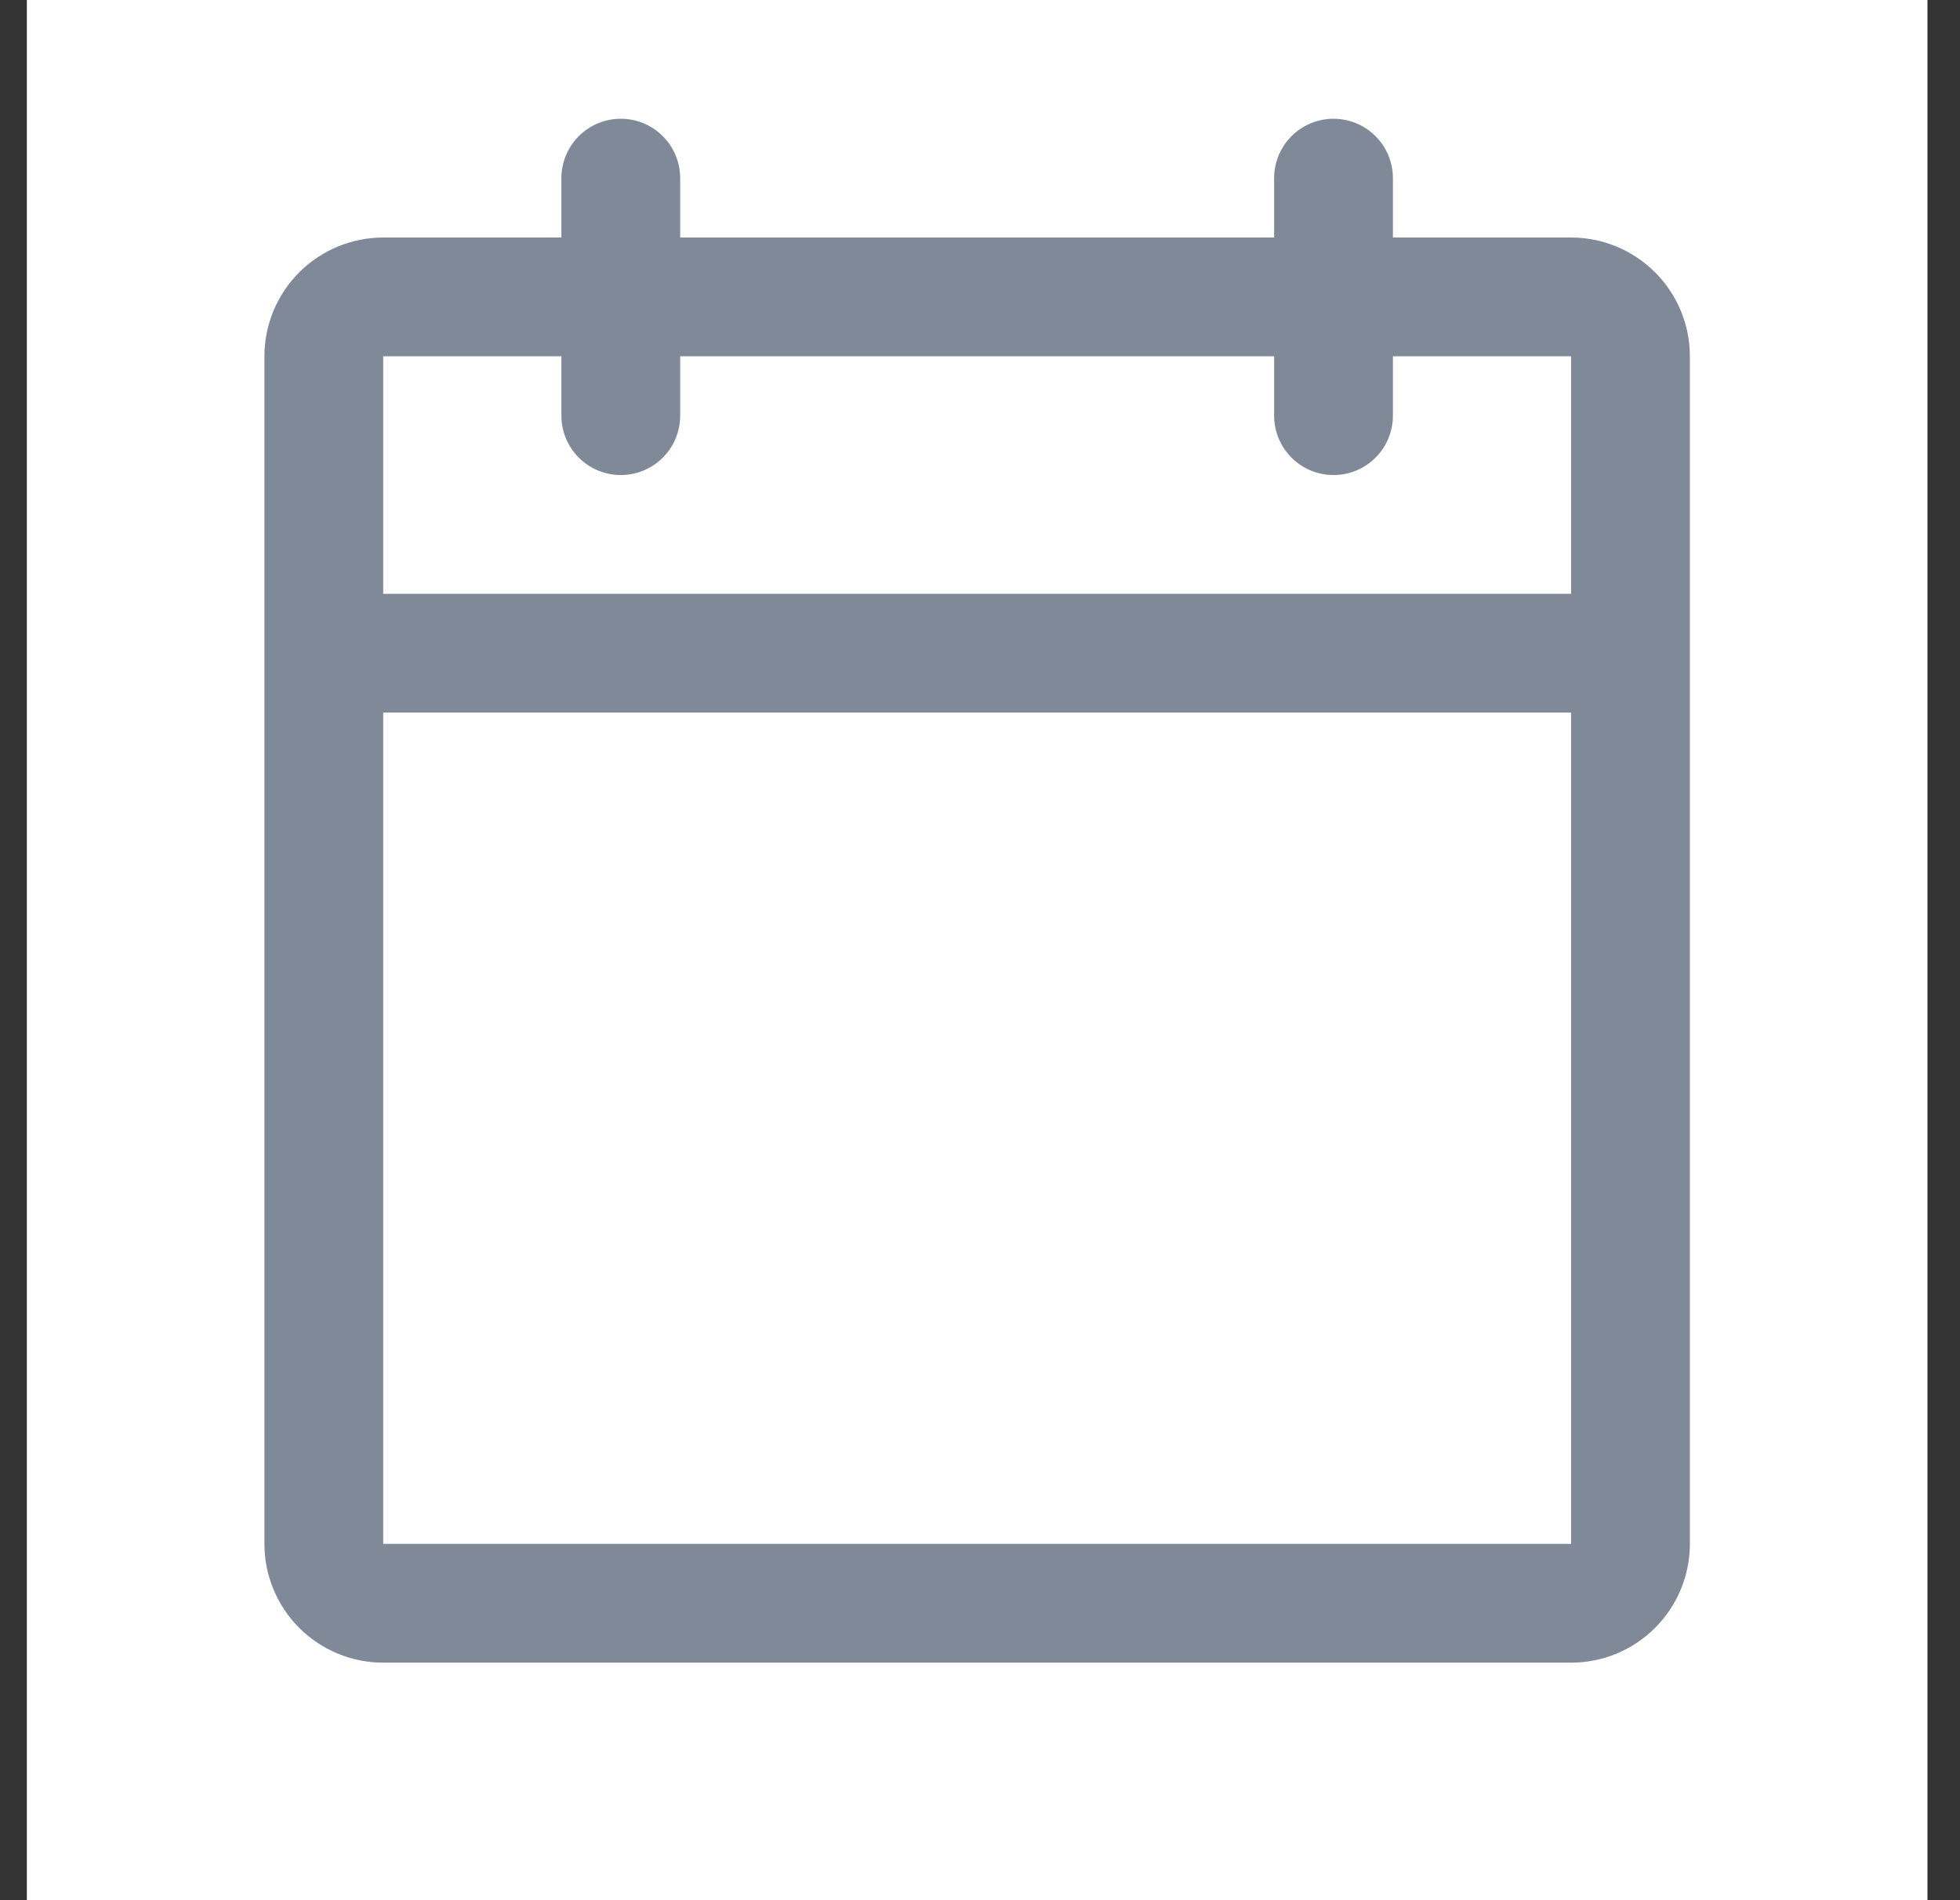
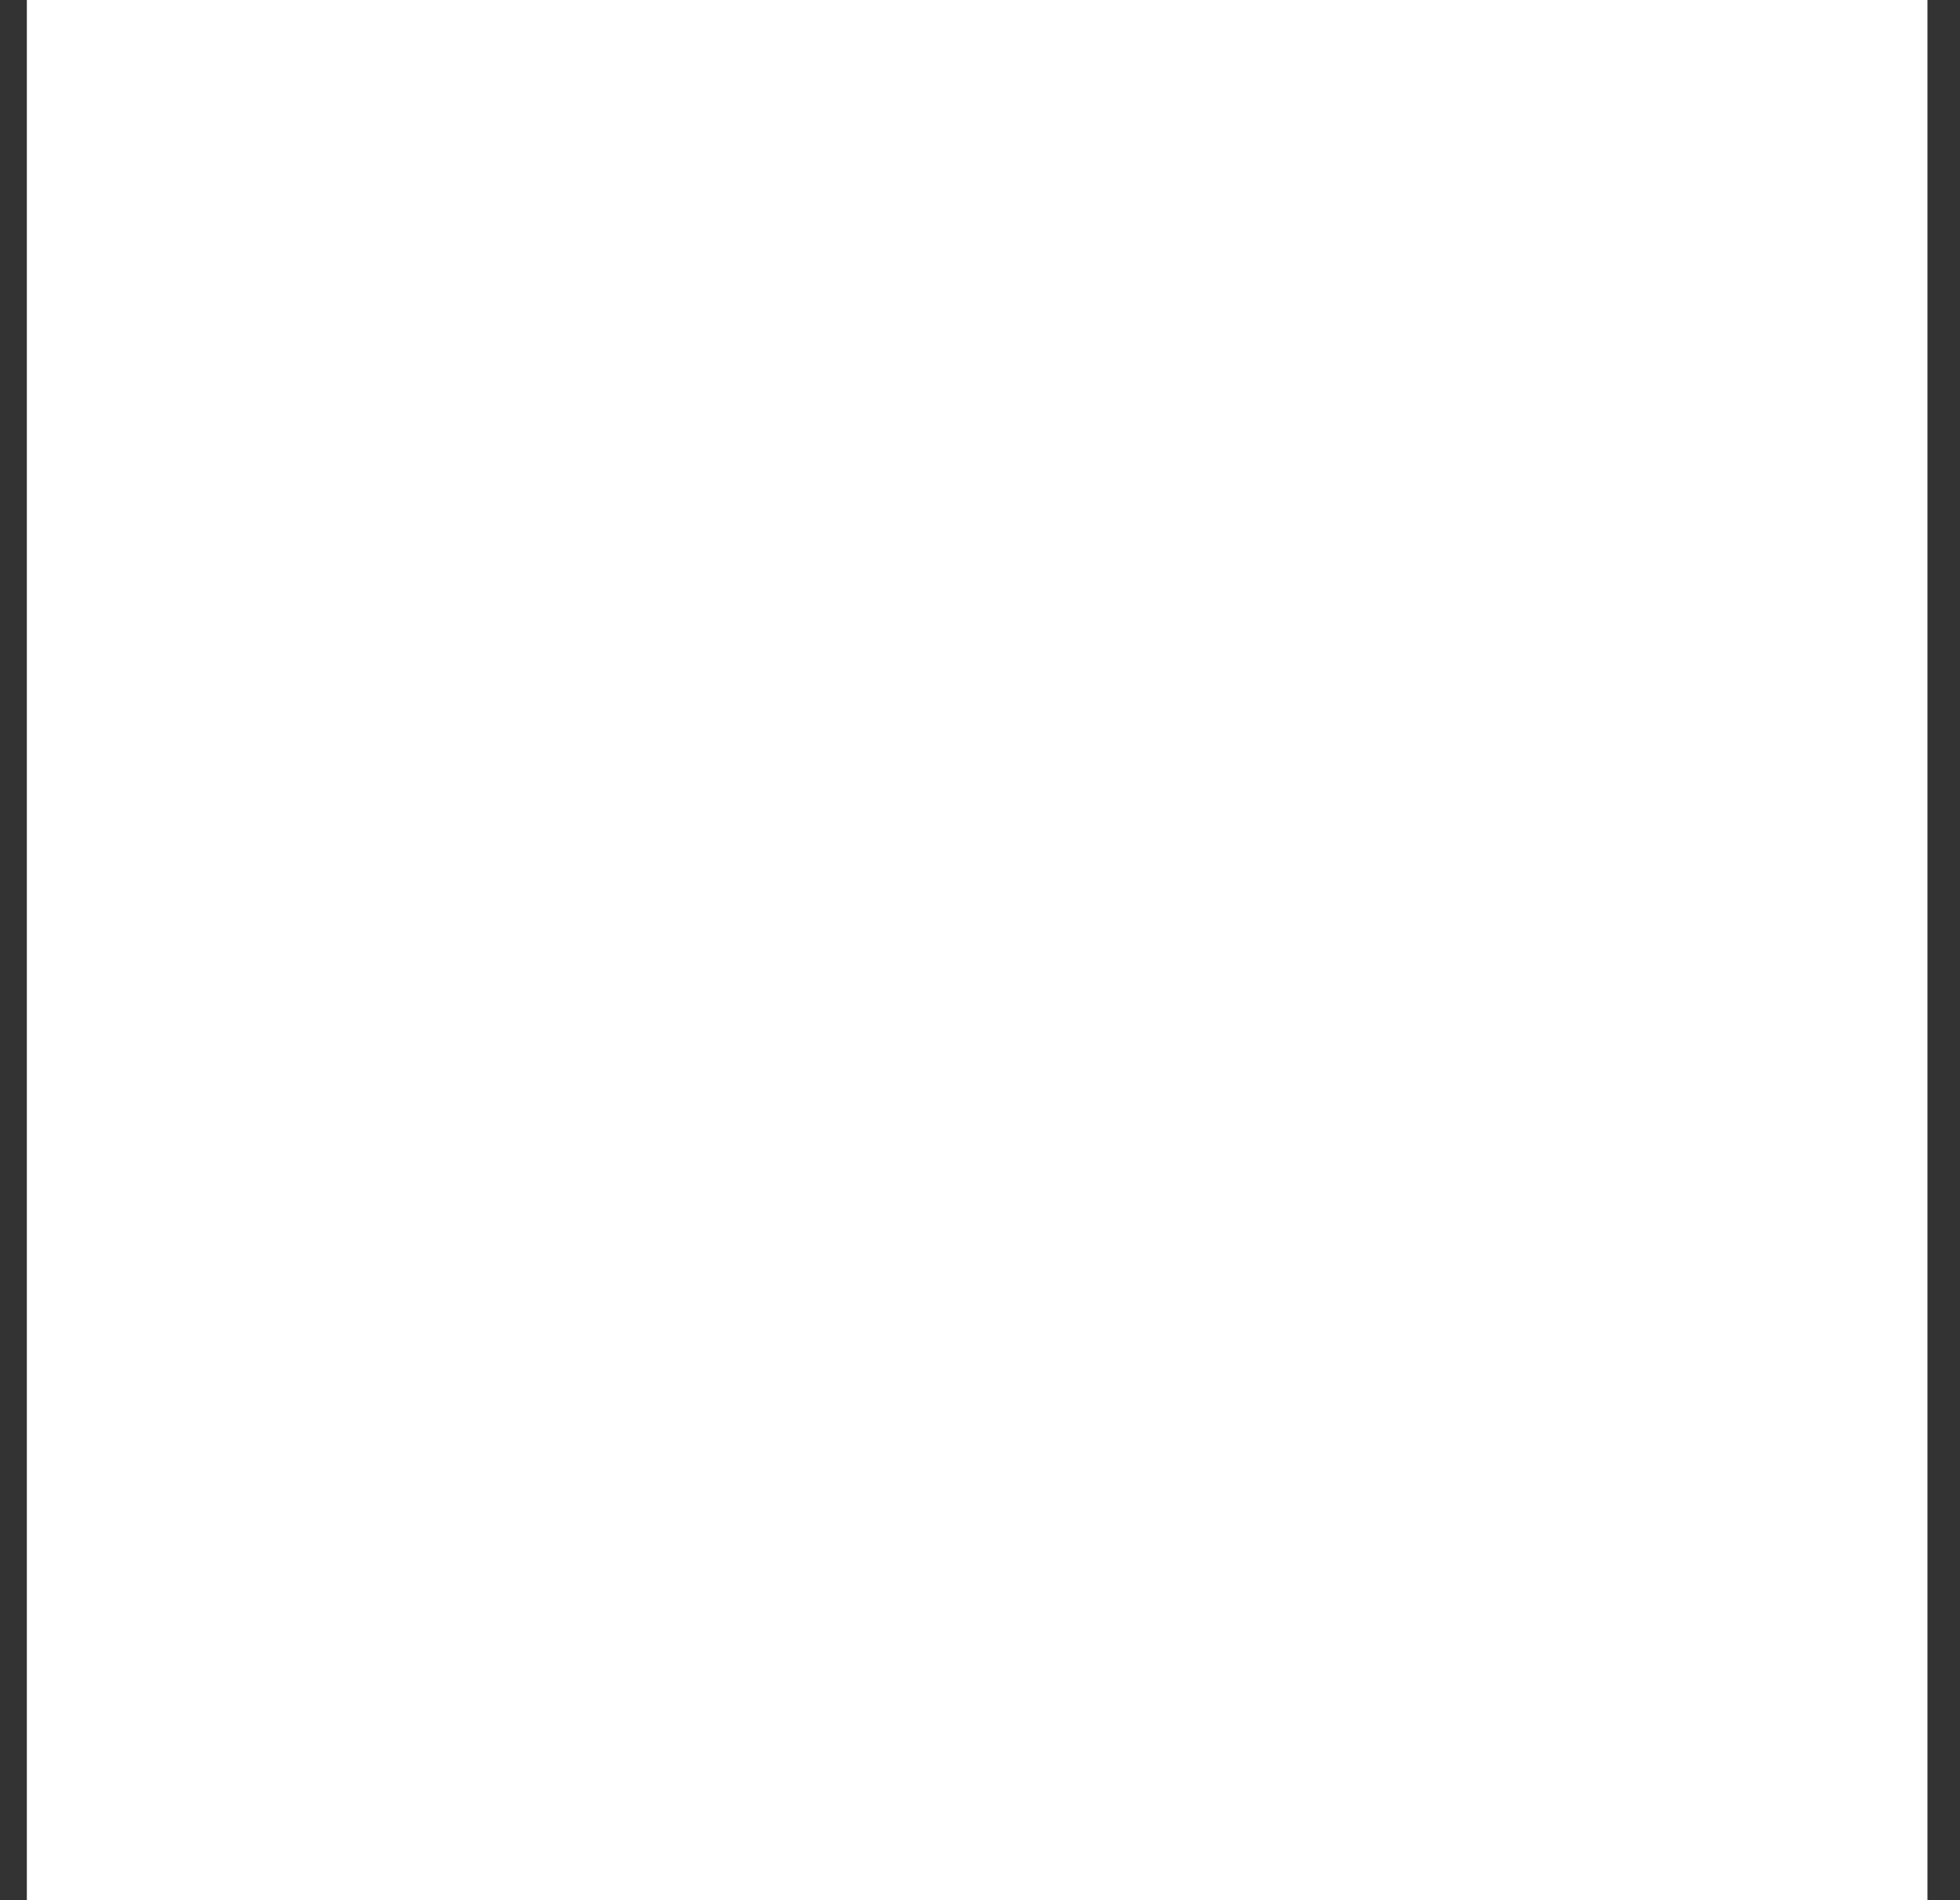
<svg xmlns="http://www.w3.org/2000/svg" width="33" height="32" viewBox="0 0 33 32" fill="none">
  <rect x="0" y="0" width="33" height="32" fill="#333333" stroke="none" />
  <rect x="0.452" width="32" height="32" fill="white" />
-   <path d="M26.452 4H23.452V3C23.452 2.735 23.347 2.48 23.159 2.293C22.972 2.105 22.717 2 22.452 2C22.187 2 21.933 2.105 21.745 2.293C21.558 2.48 21.452 2.735 21.452 3V4H11.452V3C11.452 2.735 11.347 2.48 11.159 2.293C10.972 2.105 10.717 2 10.452 2C10.187 2 9.933 2.105 9.745 2.293C9.558 2.48 9.452 2.735 9.452 3V4H6.452C5.922 4 5.413 4.211 5.038 4.586C4.663 4.961 4.452 5.47 4.452 6V26C4.452 26.53 4.663 27.039 5.038 27.414C5.413 27.789 5.922 28 6.452 28H26.452C26.983 28 27.491 27.789 27.866 27.414C28.241 27.039 28.452 26.53 28.452 26V6C28.452 5.47 28.241 4.961 27.866 4.586C27.491 4.211 26.983 4 26.452 4ZM9.452 6V7C9.452 7.265 9.558 7.52 9.745 7.707C9.933 7.895 10.187 8 10.452 8C10.717 8 10.972 7.895 11.159 7.707C11.347 7.52 11.452 7.265 11.452 7V6H21.452V7C21.452 7.265 21.558 7.52 21.745 7.707C21.933 7.895 22.187 8 22.452 8C22.717 8 22.972 7.895 23.159 7.707C23.347 7.52 23.452 7.265 23.452 7V6H26.452V10H6.452V6H9.452ZM26.452 26H6.452V12H26.452V26Z" fill="#7F8997" />
</svg>